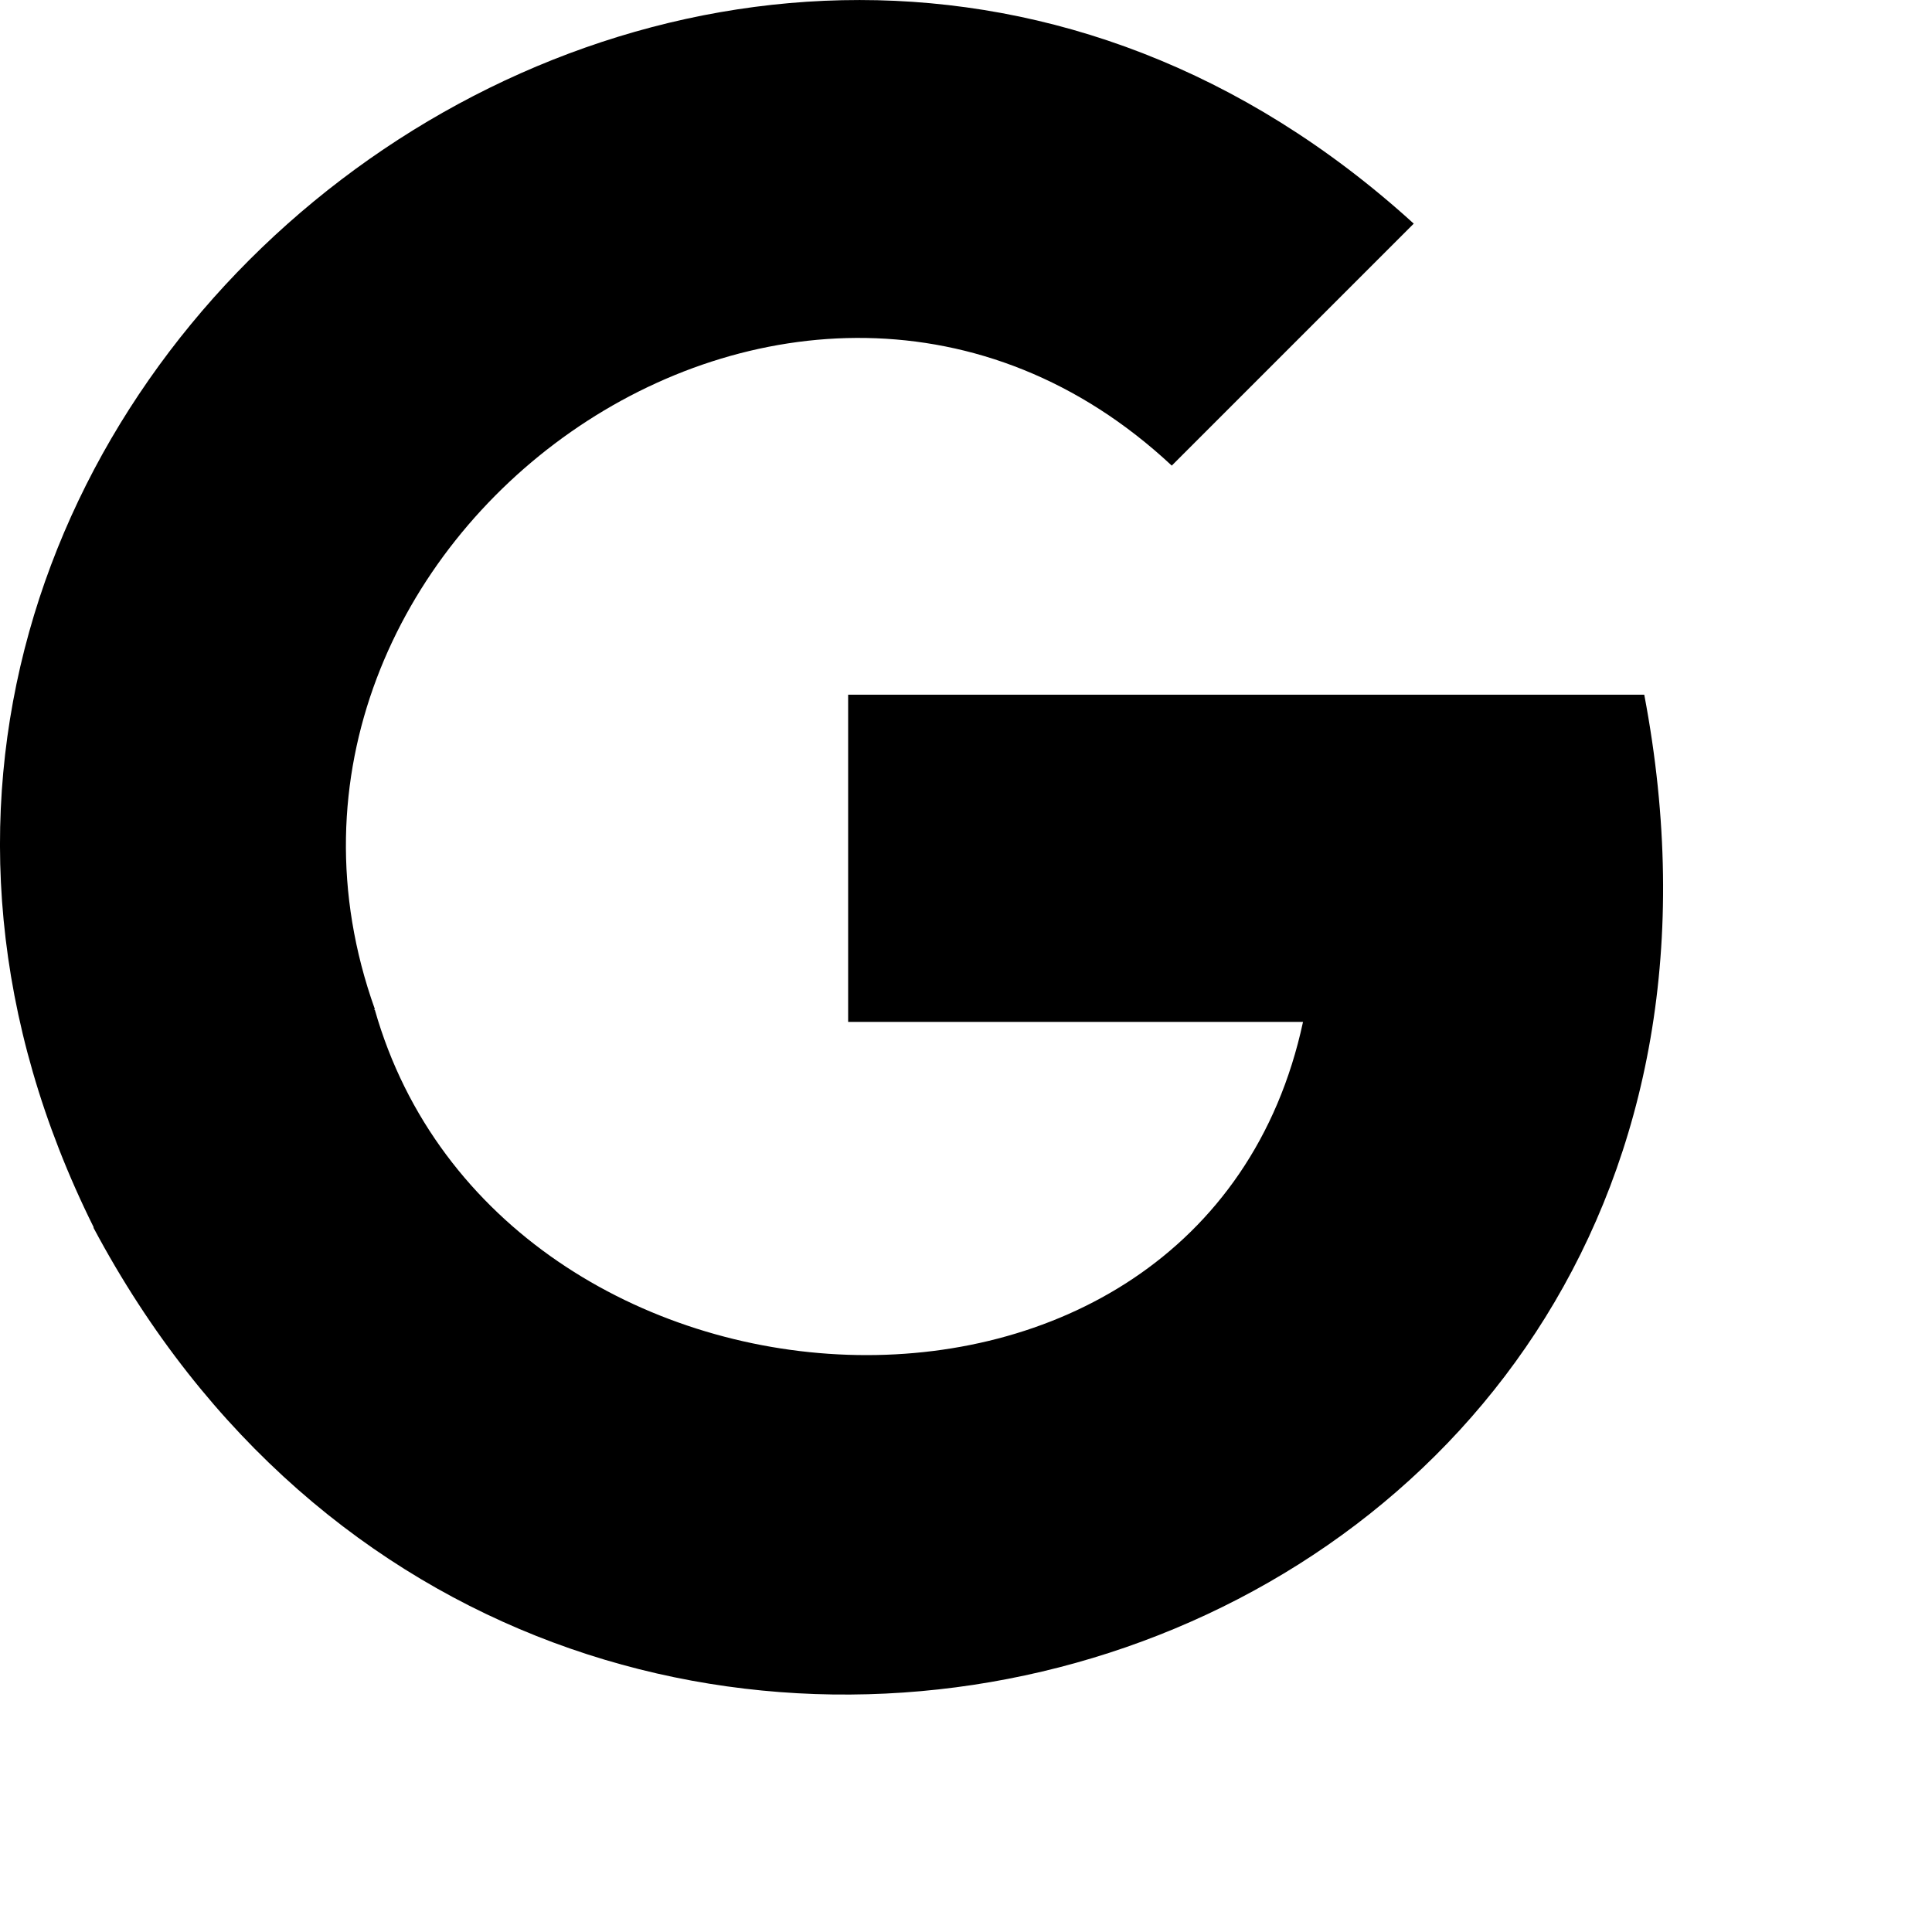
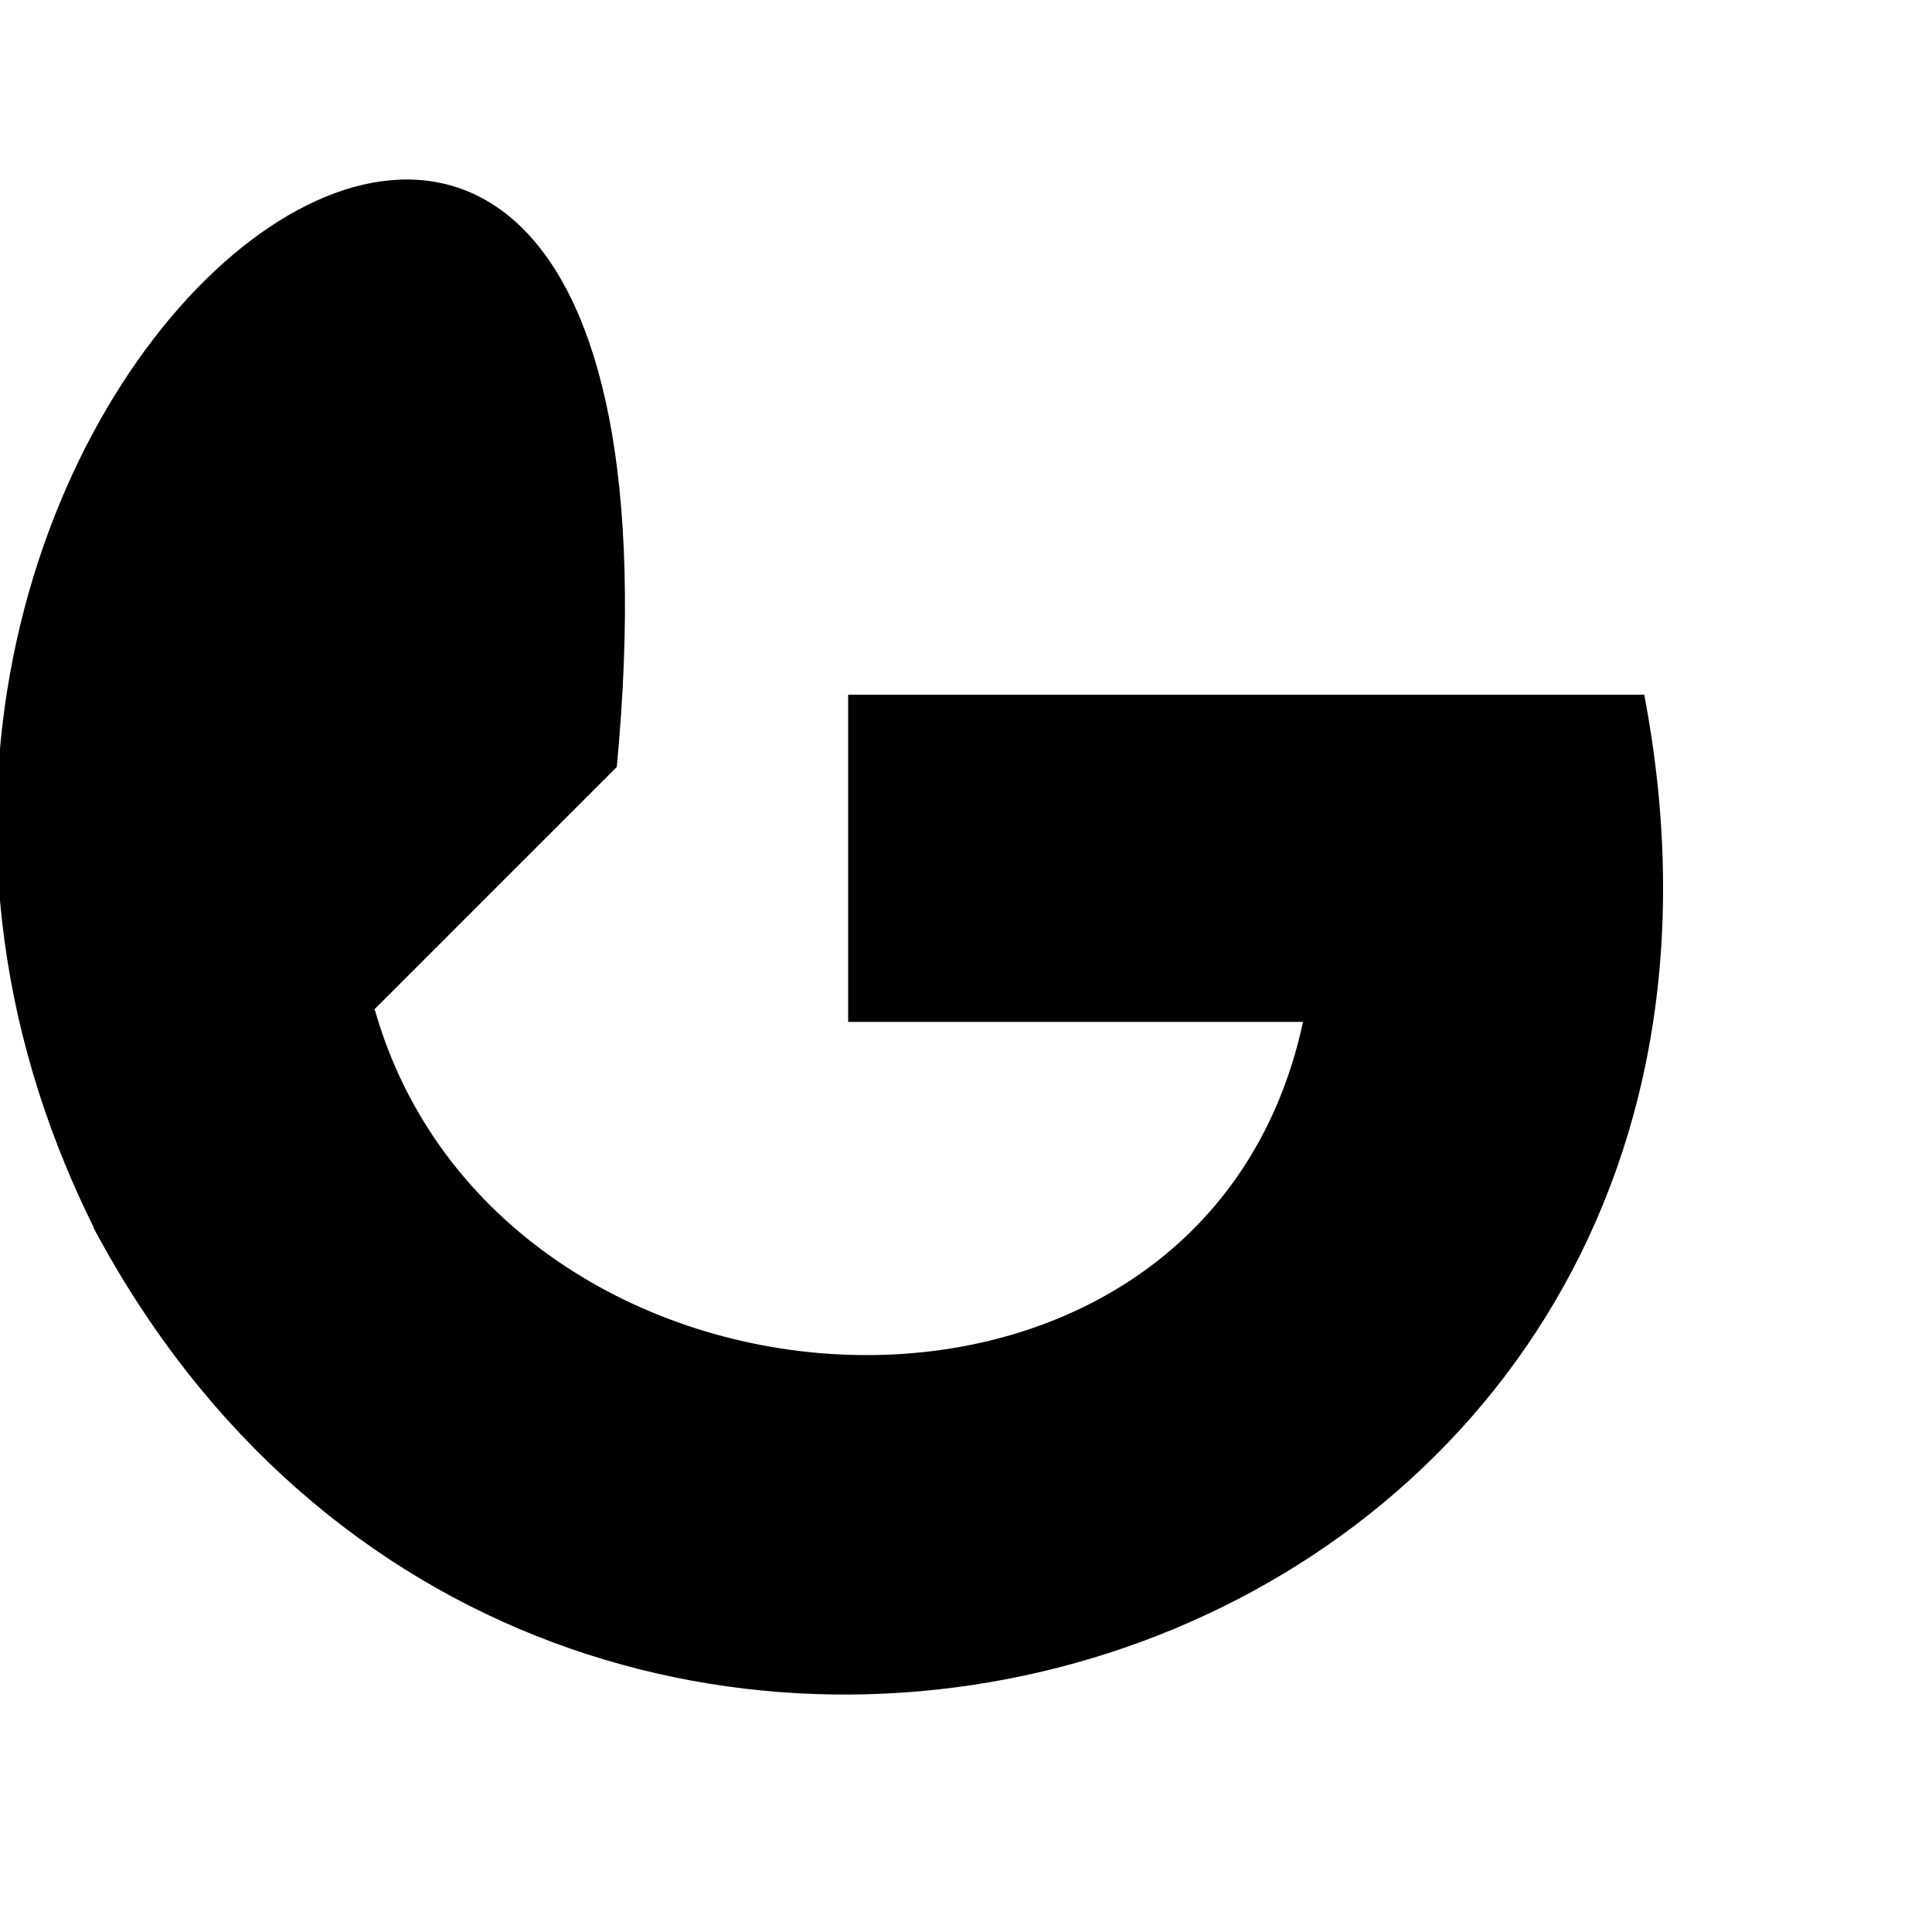
<svg xmlns="http://www.w3.org/2000/svg" viewBox="0 0 16 16">
  <g fill="currentColor">
-     <path d="M13.617 5.753H7.024v2.71h3.767c-.833 3.873-6.66 3.512-7.687-.101h-.008l.008-.006c-1.378-3.858 3.508-7.386 6.6-4.5l2.004-2.004C6.02-3.323-2.644 3.285.775 10.162v.007C4.518 17.193 15.184 14 13.617 5.753Z" />
+     <path d="M13.617 5.753H7.024v2.71h3.767c-.833 3.873-6.66 3.512-7.687-.101h-.008l.008-.006l2.004-2.004C6.02-3.323-2.644 3.285.775 10.162v.007C4.518 17.193 15.184 14 13.617 5.753Z" />
  </g>
</svg>